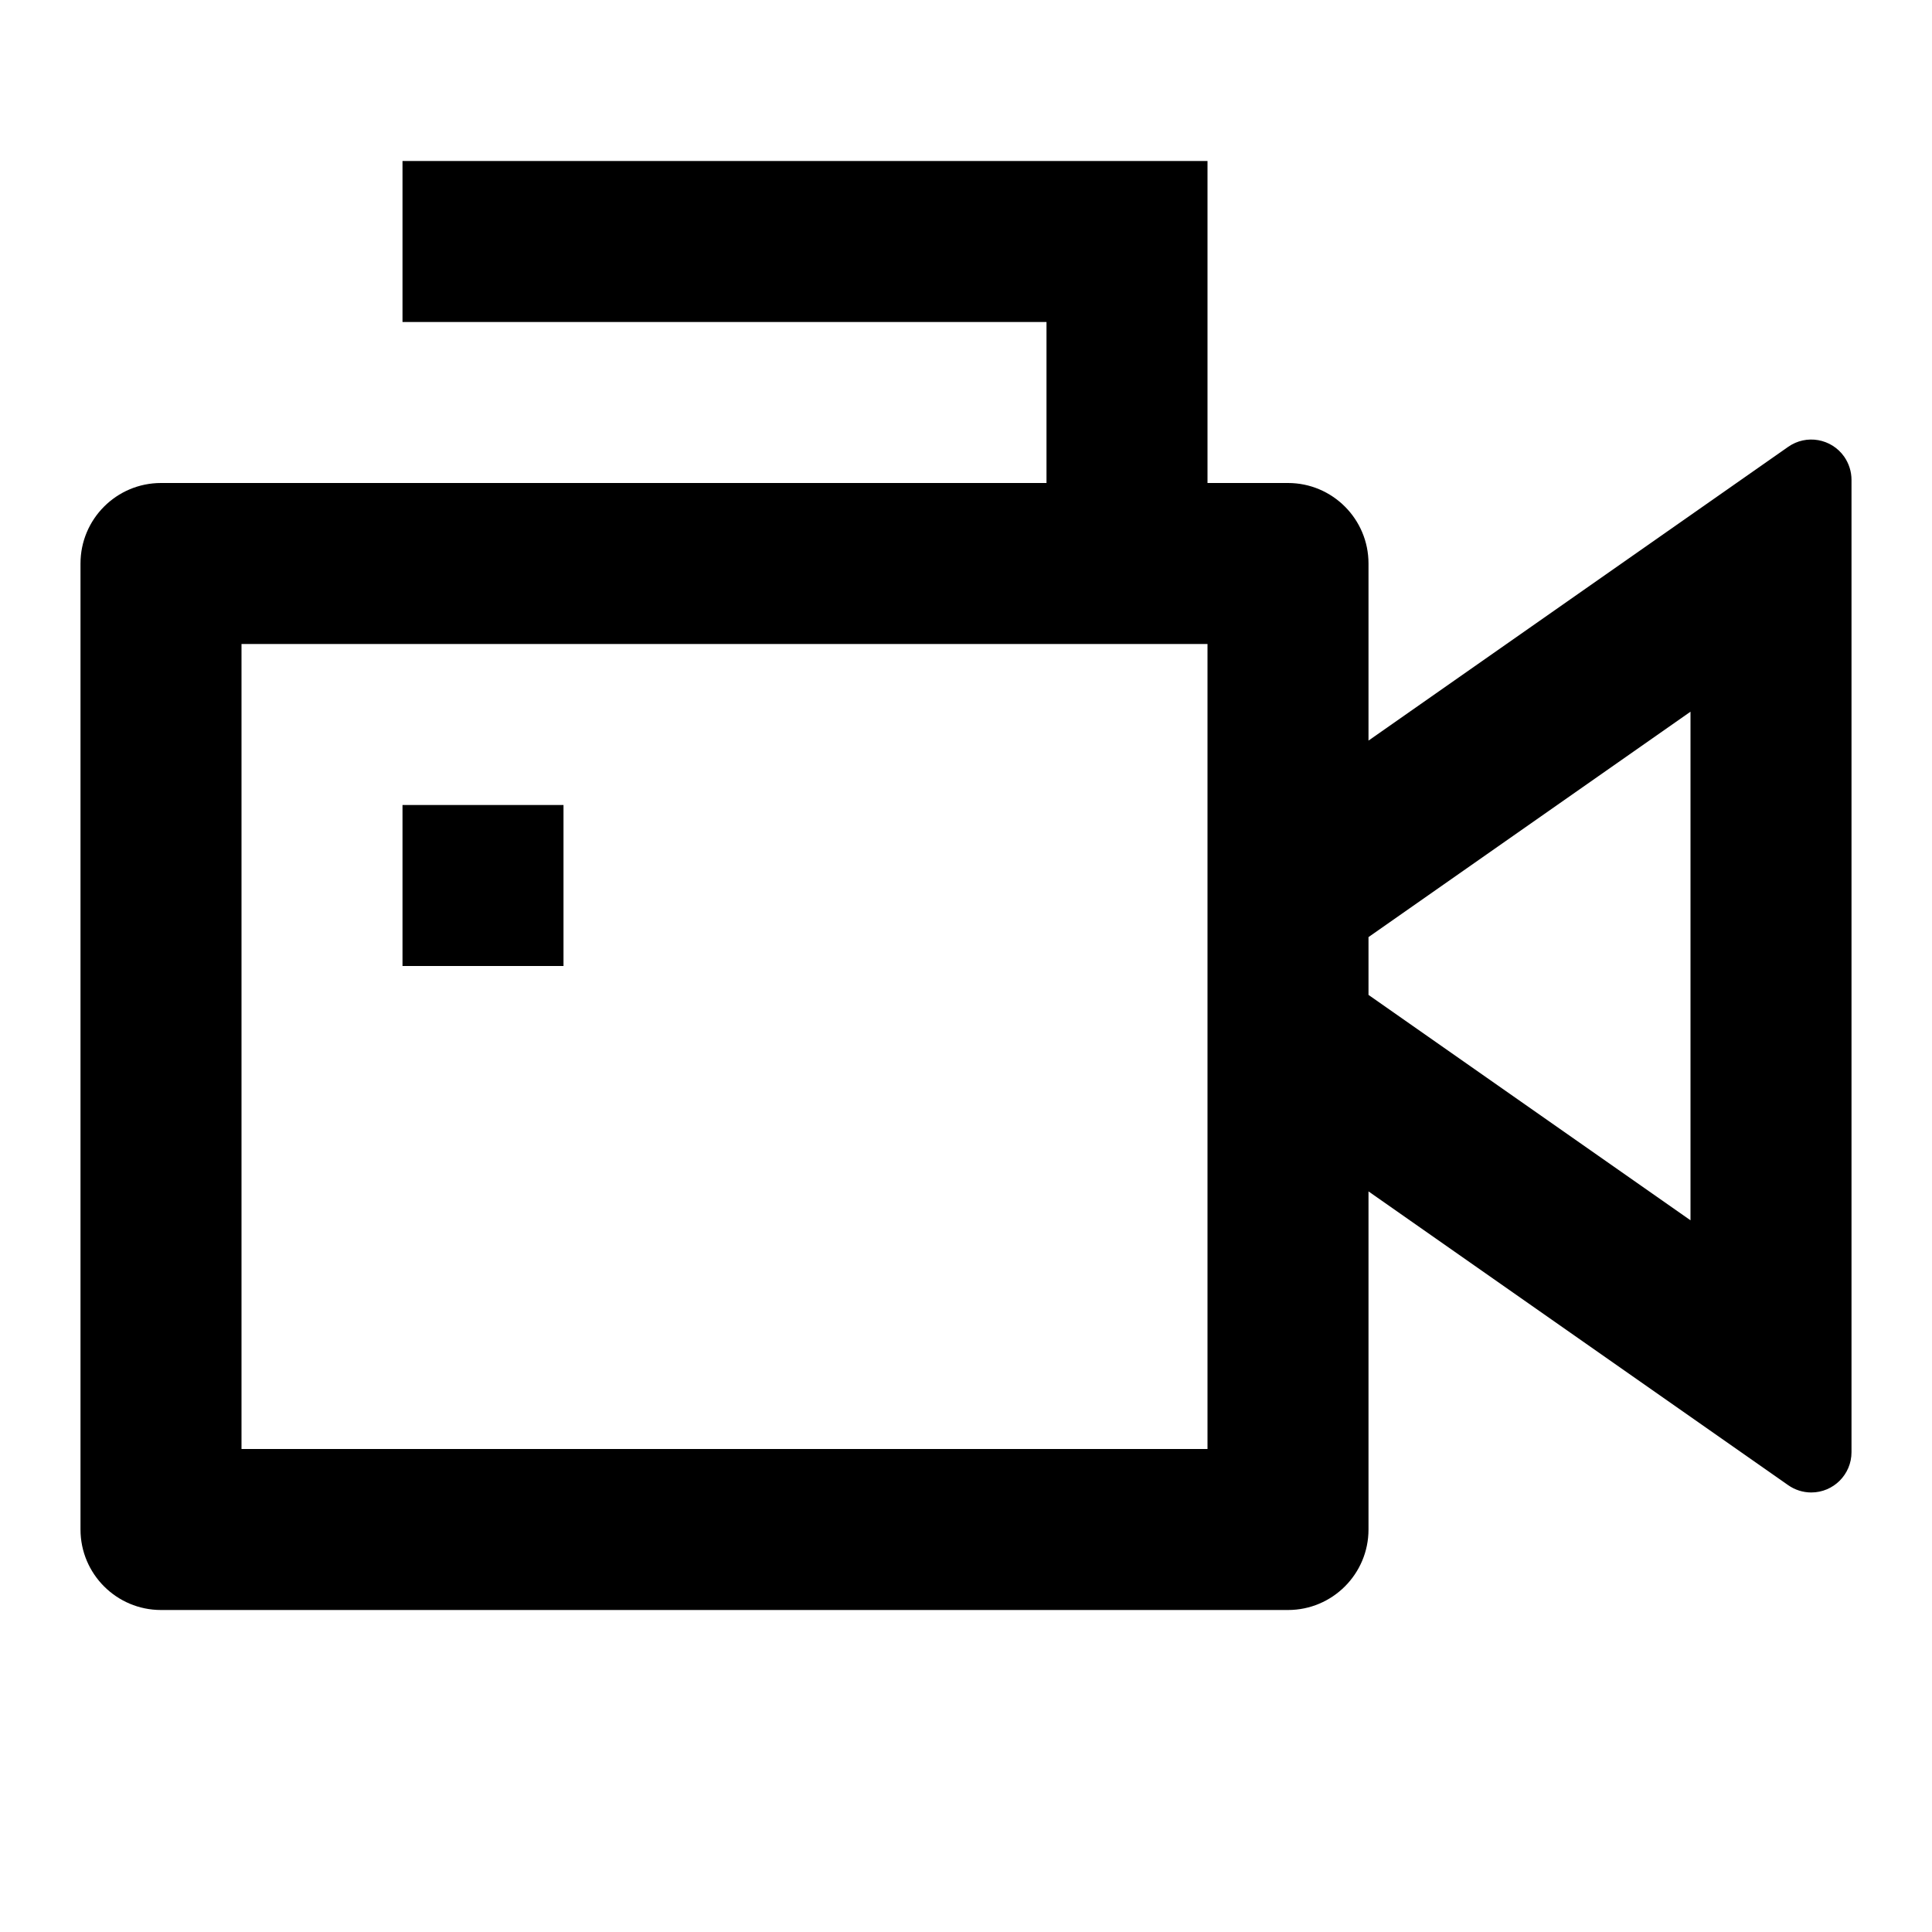
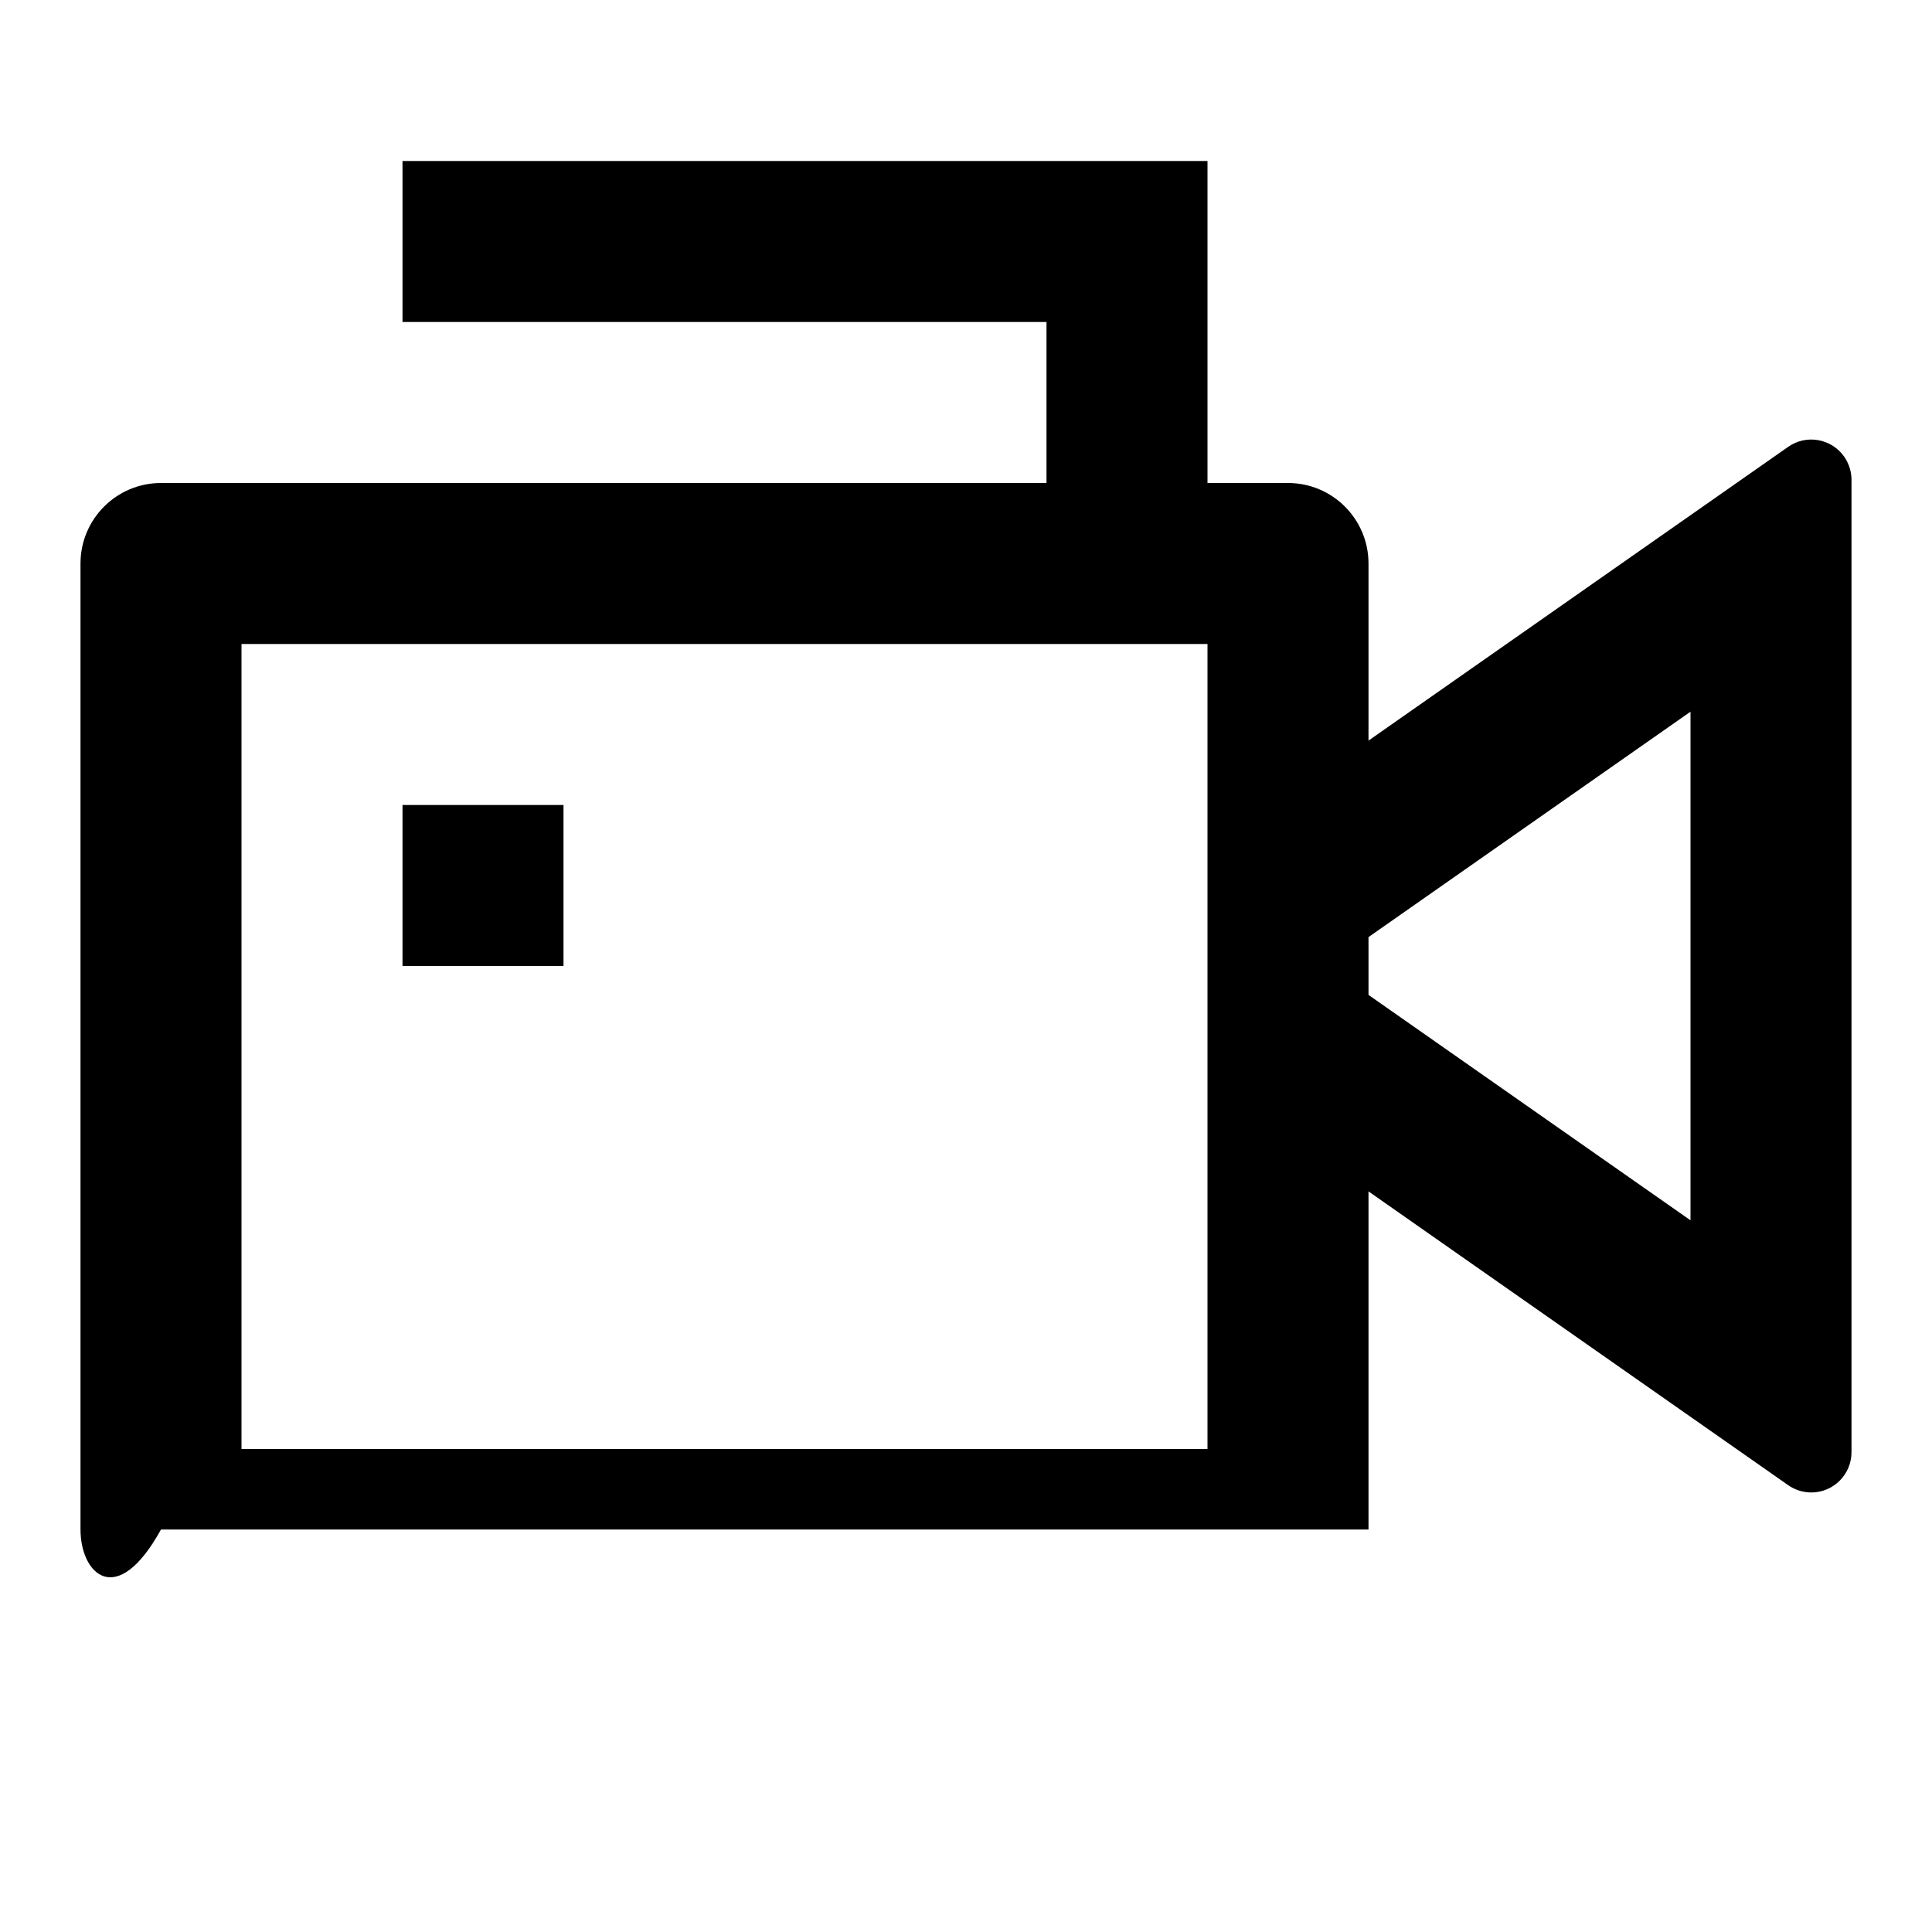
<svg xmlns="http://www.w3.org/2000/svg" viewBox="0 0 24 24">
-   <path d="M13 6V4H5V2H15V6H16C16.552 6 17 6.448 17 7V9.2L22.213 5.551C22.439 5.392 22.751 5.447 22.91 5.674C22.968 5.758 23 5.858 23 5.96V18.04C23 18.316 22.776 18.54 22.5 18.54C22.397 18.54 22.297 18.508 22.213 18.449L17 14.8V19C17 19.552 16.552 20 16 20H2C1.448 20 1 19.552 1 19V7C1 6.448 1.448 6 2 6H13ZM15 8H3V18H15V8ZM17 12.359L21 15.159V8.841L17 11.641V12.359ZM5 10H7V12H5V10Z" />
+   <path d="M13 6V4H5V2H15V6H16C16.552 6 17 6.448 17 7V9.2L22.213 5.551C22.439 5.392 22.751 5.447 22.91 5.674C22.968 5.758 23 5.858 23 5.96V18.04C23 18.316 22.776 18.54 22.5 18.54C22.397 18.54 22.297 18.508 22.213 18.449L17 14.8V19H2C1.448 20 1 19.552 1 19V7C1 6.448 1.448 6 2 6H13ZM15 8H3V18H15V8ZM17 12.359L21 15.159V8.841L17 11.641V12.359ZM5 10H7V12H5V10Z" />
</svg>